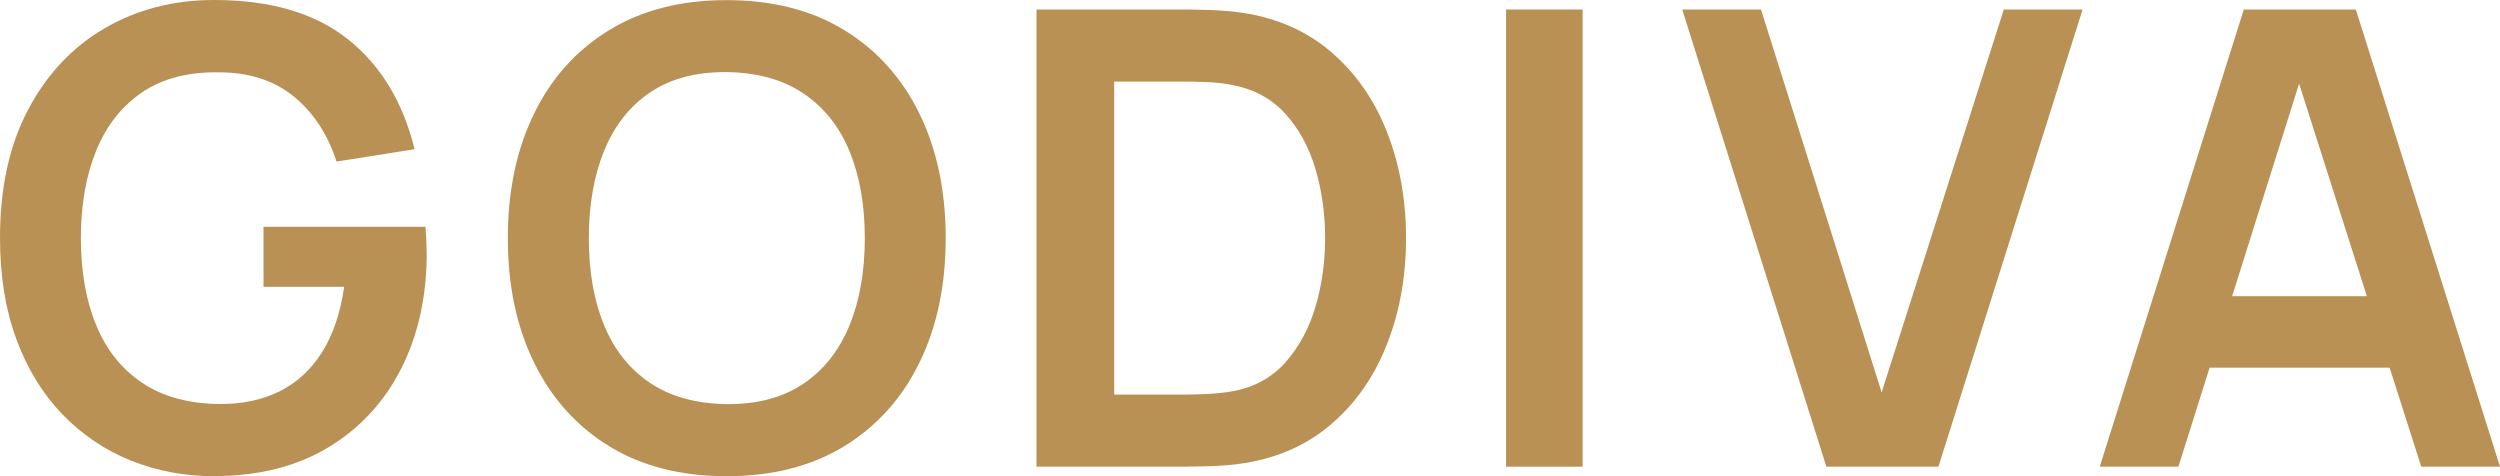
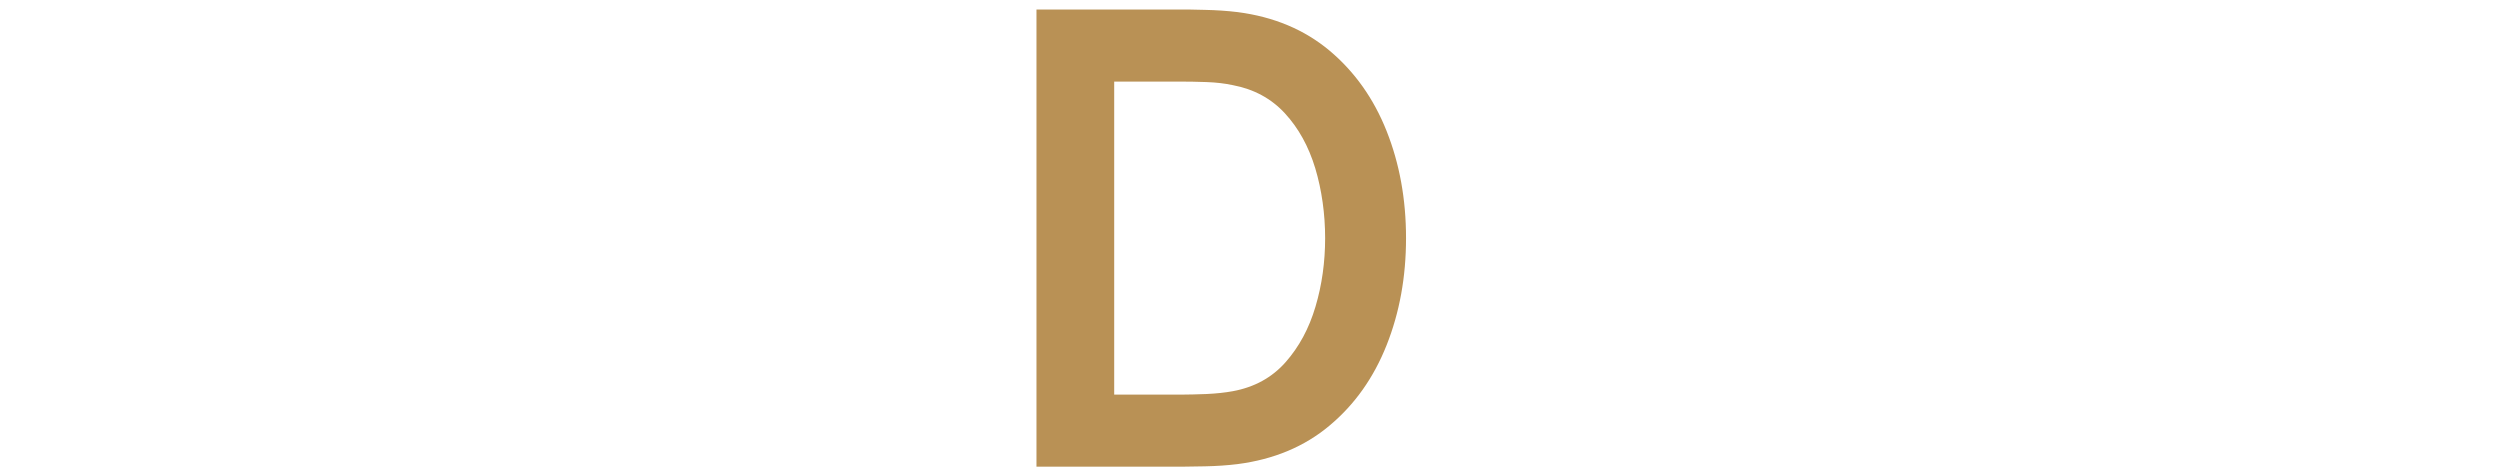
<svg xmlns="http://www.w3.org/2000/svg" id="_レイヤー_2" data-name="レイヤー_2" width="212.62" height="40.5" viewBox="0 0 212.62 40.5">
  <defs>
    <style>
      .cls-1 {
        fill: #b99155;
      }
    </style>
  </defs>
  <g id="_画像" data-name="画像">
    <g>
-       <path class="cls-1" d="M18.2,40.5c-2.52,0-4.88-.45-7.09-1.34-2.21-.89-4.14-2.2-5.81-3.93-1.67-1.73-2.97-3.85-3.9-6.36s-1.4-5.39-1.4-8.63c0-4.25.79-7.88,2.38-10.89,1.58-3.01,3.75-5.33,6.51-6.94C11.64.81,14.74,0,18.2,0c4.79,0,8.58,1.11,11.38,3.33,2.8,2.22,4.69,5.34,5.68,9.36l-6.64,1.05c-.74-2.3-1.94-4.14-3.62-5.52s-3.81-2.07-6.4-2.07c-2.61-.04-4.78.53-6.51,1.7s-3.03,2.82-3.9,4.94-1.31,4.61-1.31,7.45.43,5.32,1.3,7.41c.86,2.1,2.16,3.73,3.9,4.9,1.74,1.17,3.91,1.77,6.52,1.81,1.96.02,3.68-.34,5.16-1.07,1.48-.73,2.68-1.84,3.62-3.32.94-1.49,1.57-3.34,1.89-5.58h-6.86v-5.1h13.77c.04.29.06.71.08,1.27.02.56.03.89.03,1,0,3.67-.73,6.93-2.17,9.79-1.45,2.85-3.52,5.09-6.22,6.71-2.7,1.62-5.93,2.43-9.69,2.43Z" />
-       <path class="cls-1" d="M61.8,40.5c-3.89,0-7.22-.85-9.99-2.55s-4.9-4.07-6.39-7.12c-1.49-3.04-2.23-6.57-2.23-10.58s.74-7.54,2.23-10.58c1.48-3.04,3.61-5.41,6.39-7.11s6.1-2.55,9.99-2.55,7.22.85,10,2.55c2.78,1.7,4.91,4.07,6.4,7.11,1.48,3.04,2.23,6.57,2.23,10.58s-.74,7.54-2.23,10.58c-1.48,3.04-3.62,5.41-6.4,7.12-2.78,1.7-6.12,2.55-10,2.55ZM61.8,34.37c2.61.02,4.78-.56,6.52-1.73,1.74-1.17,3.04-2.82,3.92-4.94.87-2.12,1.31-4.61,1.31-7.45s-.44-5.31-1.31-7.41c-.87-2.1-2.18-3.73-3.92-4.9-1.74-1.17-3.91-1.77-6.52-1.81-2.61-.02-4.78.56-6.51,1.73s-3.03,2.82-3.9,4.94-1.31,4.61-1.31,7.45.43,5.32,1.3,7.41c.86,2.1,2.16,3.73,3.9,4.9,1.74,1.17,3.91,1.77,6.52,1.81Z" />
      <path class="cls-1" d="M88.15,39.69V.81h12.39c.32,0,.97,0,1.93.03.96.02,1.89.08,2.79.19,3.08.4,5.68,1.49,7.82,3.28,2.13,1.79,3.75,4.07,4.85,6.84,1.1,2.77,1.65,5.8,1.65,9.1s-.55,6.33-1.65,9.1c-1.1,2.77-2.71,5.05-4.85,6.84-2.13,1.79-4.74,2.88-7.82,3.28-.88.11-1.81.17-2.78.19-.97.02-1.62.03-1.94.03h-12.39ZM94.77,33.56h5.78c.54,0,1.23-.02,2.07-.05.84-.04,1.58-.12,2.23-.24,1.84-.34,3.33-1.16,4.48-2.46,1.15-1.3,2-2.87,2.55-4.73.55-1.85.82-3.8.82-5.83s-.28-4.08-.84-5.94c-.56-1.85-1.42-3.41-2.58-4.67-1.16-1.26-2.64-2.06-4.44-2.4-.65-.14-1.39-.23-2.23-.26-.84-.03-1.53-.04-2.07-.04h-5.78v26.62Z" />
-       <path class="cls-1" d="M128.09,39.69V.81h6.51v38.88h-6.51Z" />
-       <path class="cls-1" d="M155.33,39.69L143.07.81h6.7l10.26,32.56L170.42.81h6.7l-12.26,38.88h-9.53Z" />
-       <path class="cls-1" d="M178.58,39.69L190.83.81h9.53l12.26,38.88h-6.7l-11.12-34.88h1.46l-10.99,34.88h-6.7ZM185.41,31.27v-6.08h20.41v6.08h-20.41Z" />
    </g>
  </g>
</svg>